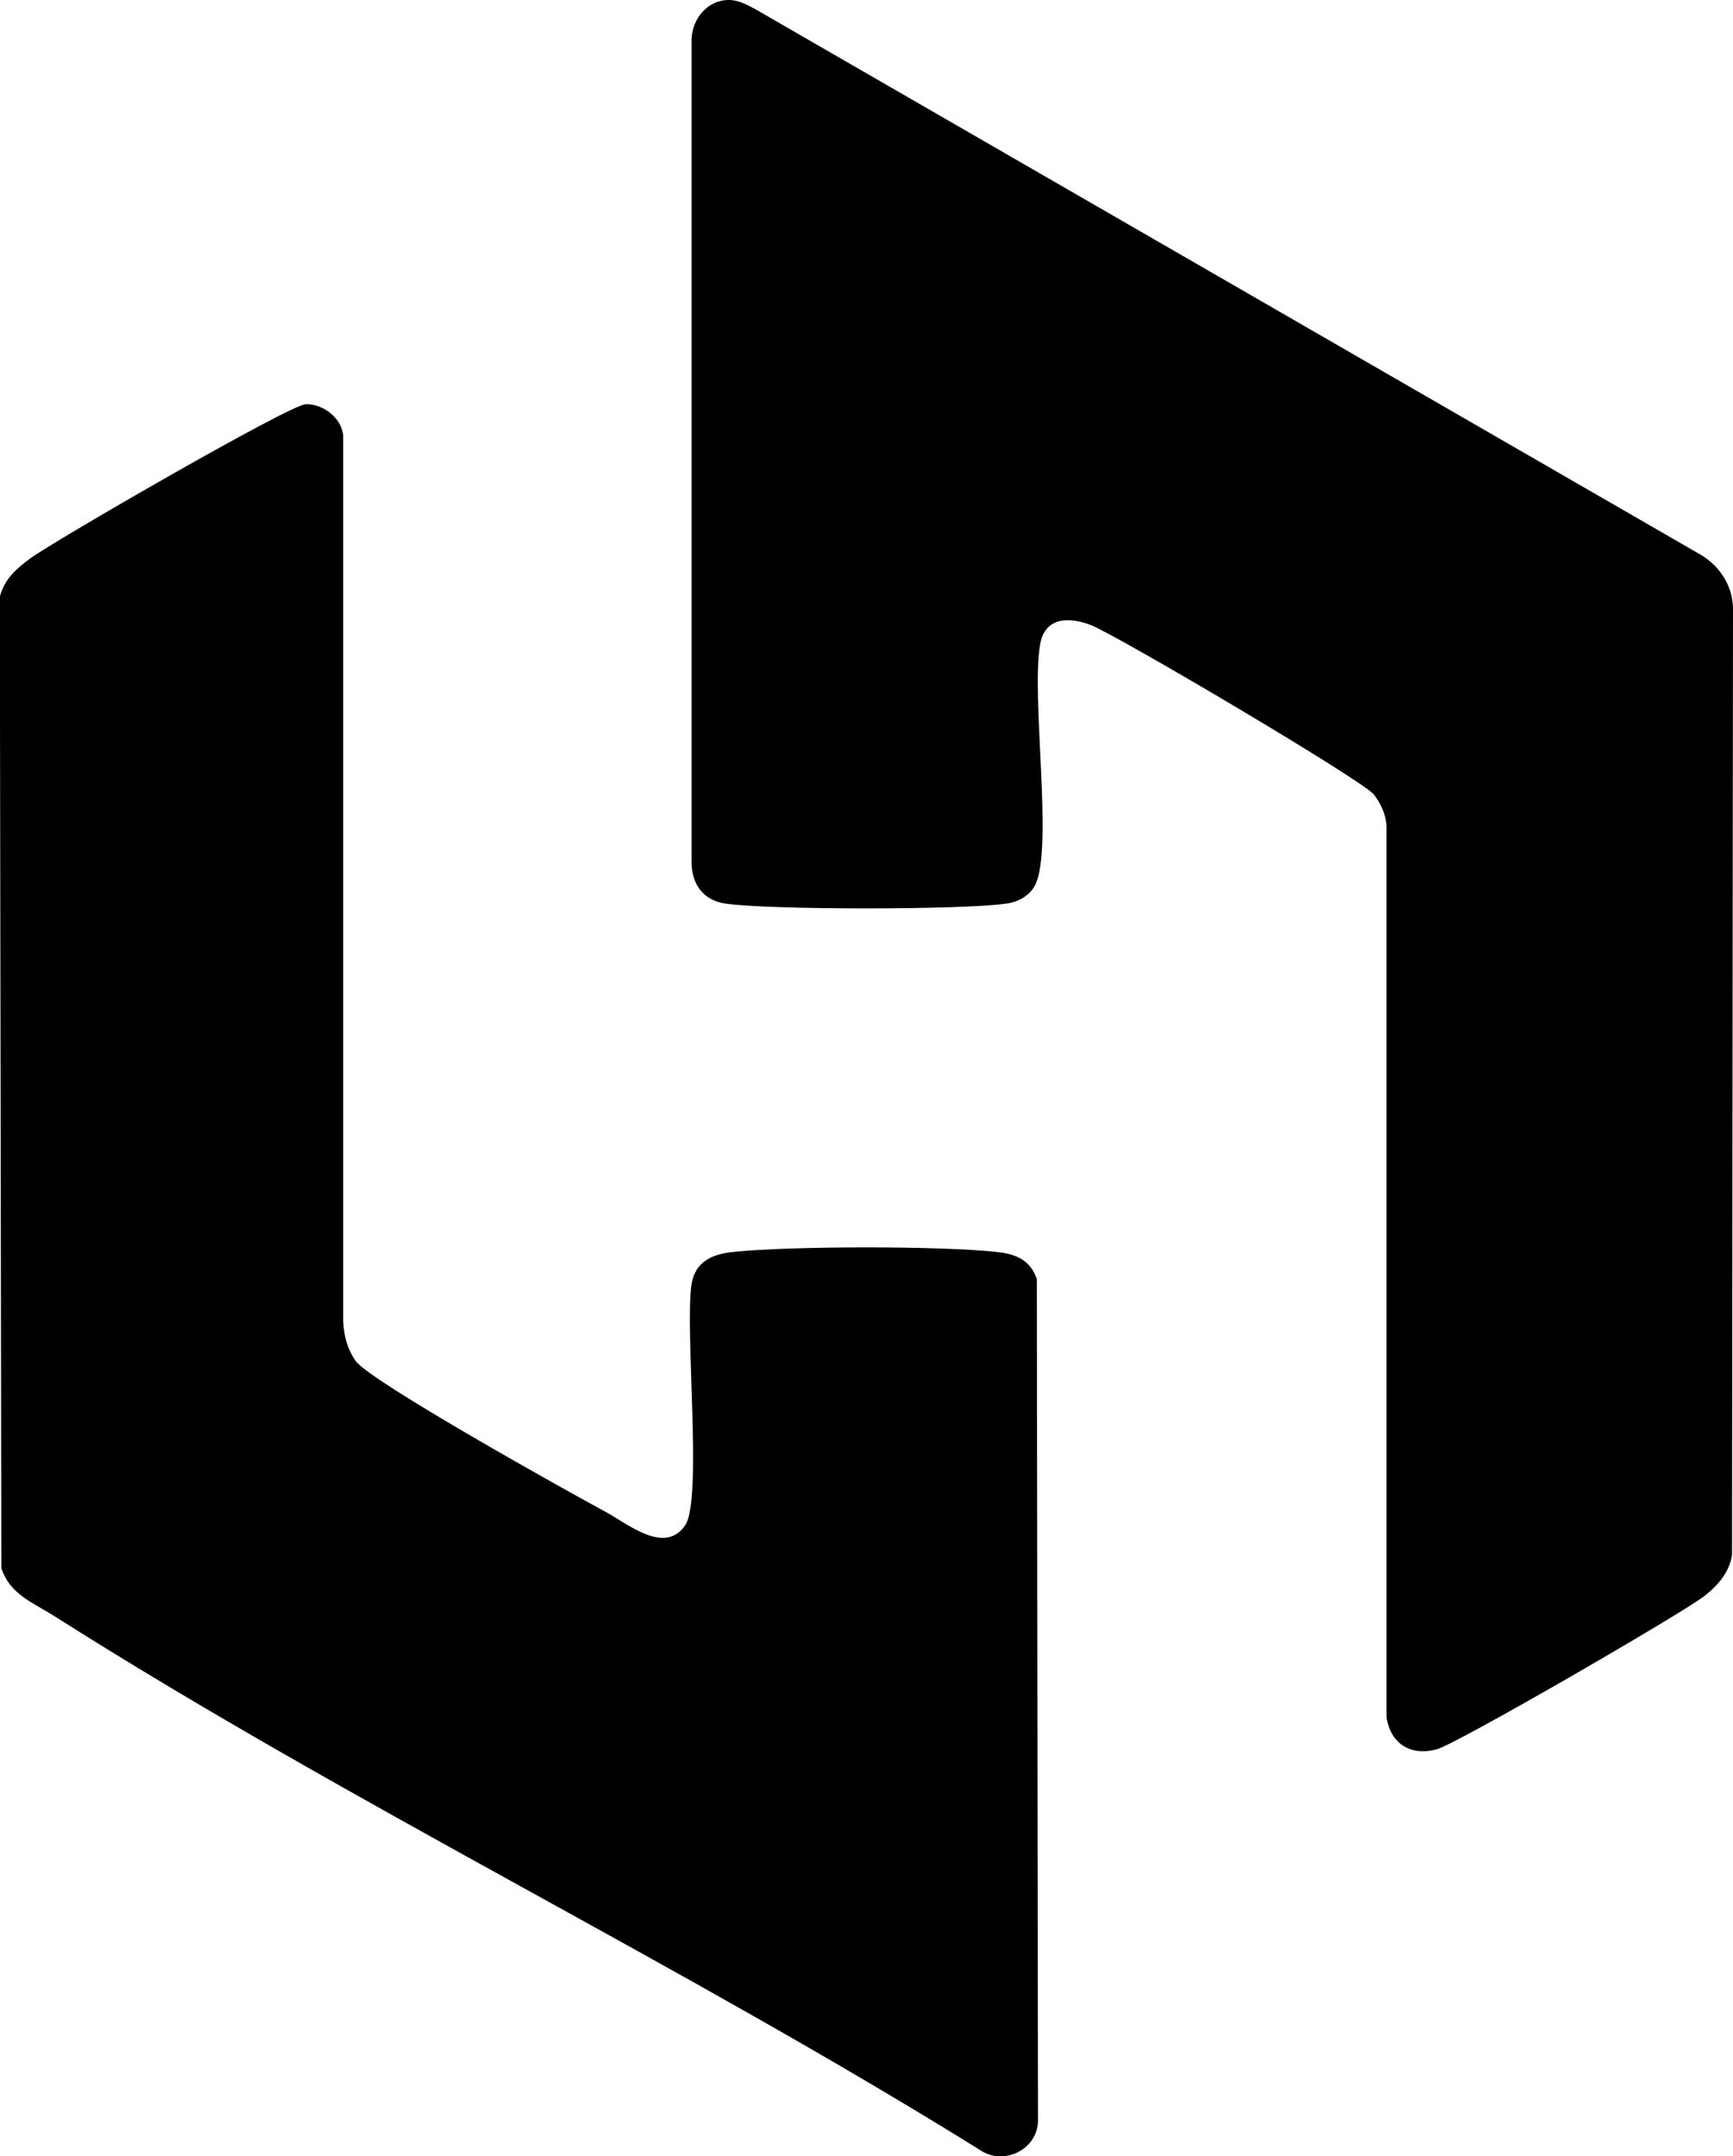
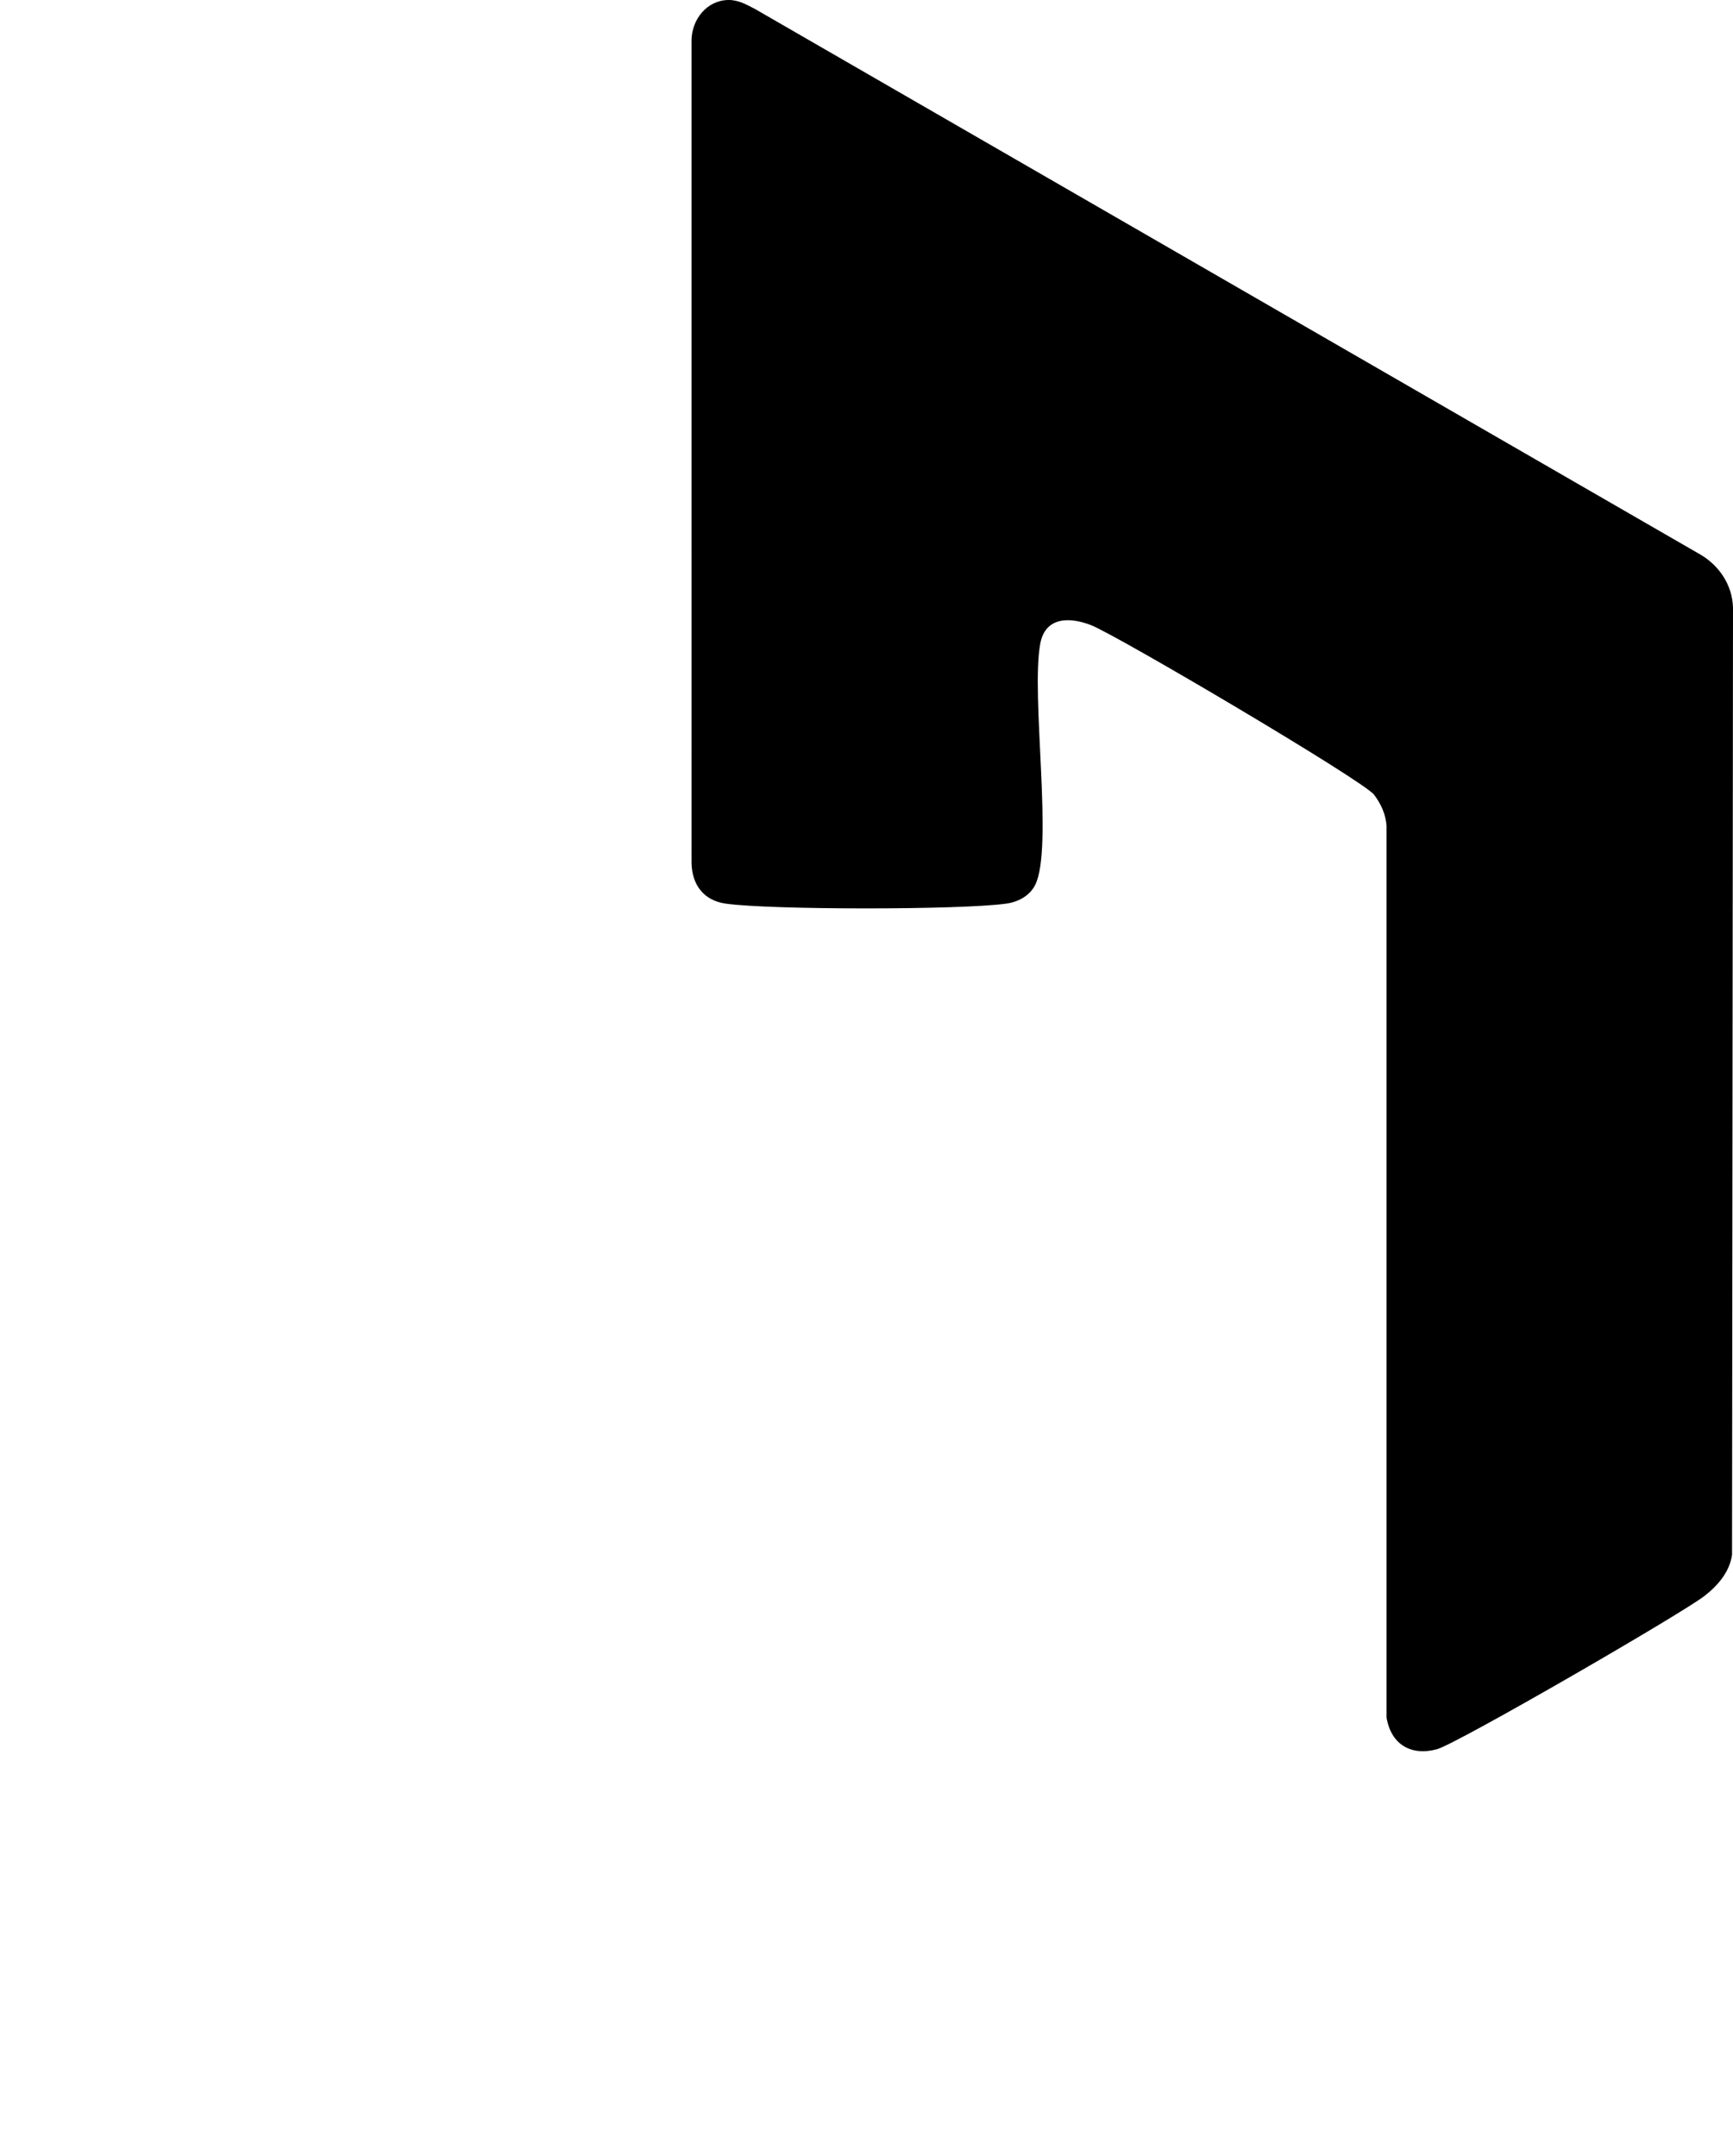
<svg xmlns="http://www.w3.org/2000/svg" id="b" viewBox="0 0 90.39 112.46">
  <g id="c">
    <g id="d">
      <path d="M37.99,0c.52-.01.97.25,1.41.48l49.18,28.38c1.05.57,1.78,1.62,1.81,2.84l-.05,49.39c-.13.9-.74,1.6-1.43,2.14-1.16.91-12.91,7.71-13.96,8-1.36.37-2.4-.26-2.63-1.65v-46.52c-.05-.61-.29-1.13-.65-1.61-.54-.72-13.31-8.26-14.75-8.84-1.09-.43-2.39-.47-2.66.95-.51,2.7.7,10.68-.27,12.6-.29.57-.9.89-1.52.97-2.34.33-12.27.33-14.61,0-1.15-.16-1.76-.97-1.79-2.1V2.06c.03-1.07.81-2.04,1.91-2.06Z" />
-       <path d="M15.93,21.08c.9-.03,1.9.71,1.97,1.65v46.2c.04.74.22,1.44.65,2.05.73,1.05,11.14,6.85,13.02,7.86,1.14.61,3.12,2.3,4.18.69.89-1.36-.04-10.2.32-12.55.18-1.16,1.05-1.56,2.11-1.68,2.97-.32,10.9-.33,13.85,0,.97.11,1.71.42,2.05,1.41l.06,43.98c-.09,1.39-1.65,2.19-2.85,1.55-15.72-9.79-32.91-18.08-48.5-27.98-1.09-.69-2.28-1.11-2.72-2.48l-.08-50.66c.25-.92.85-1.45,1.58-1.99,1.28-.94,13.53-8.01,14.35-8.04Z" />
    </g>
  </g>
</svg>